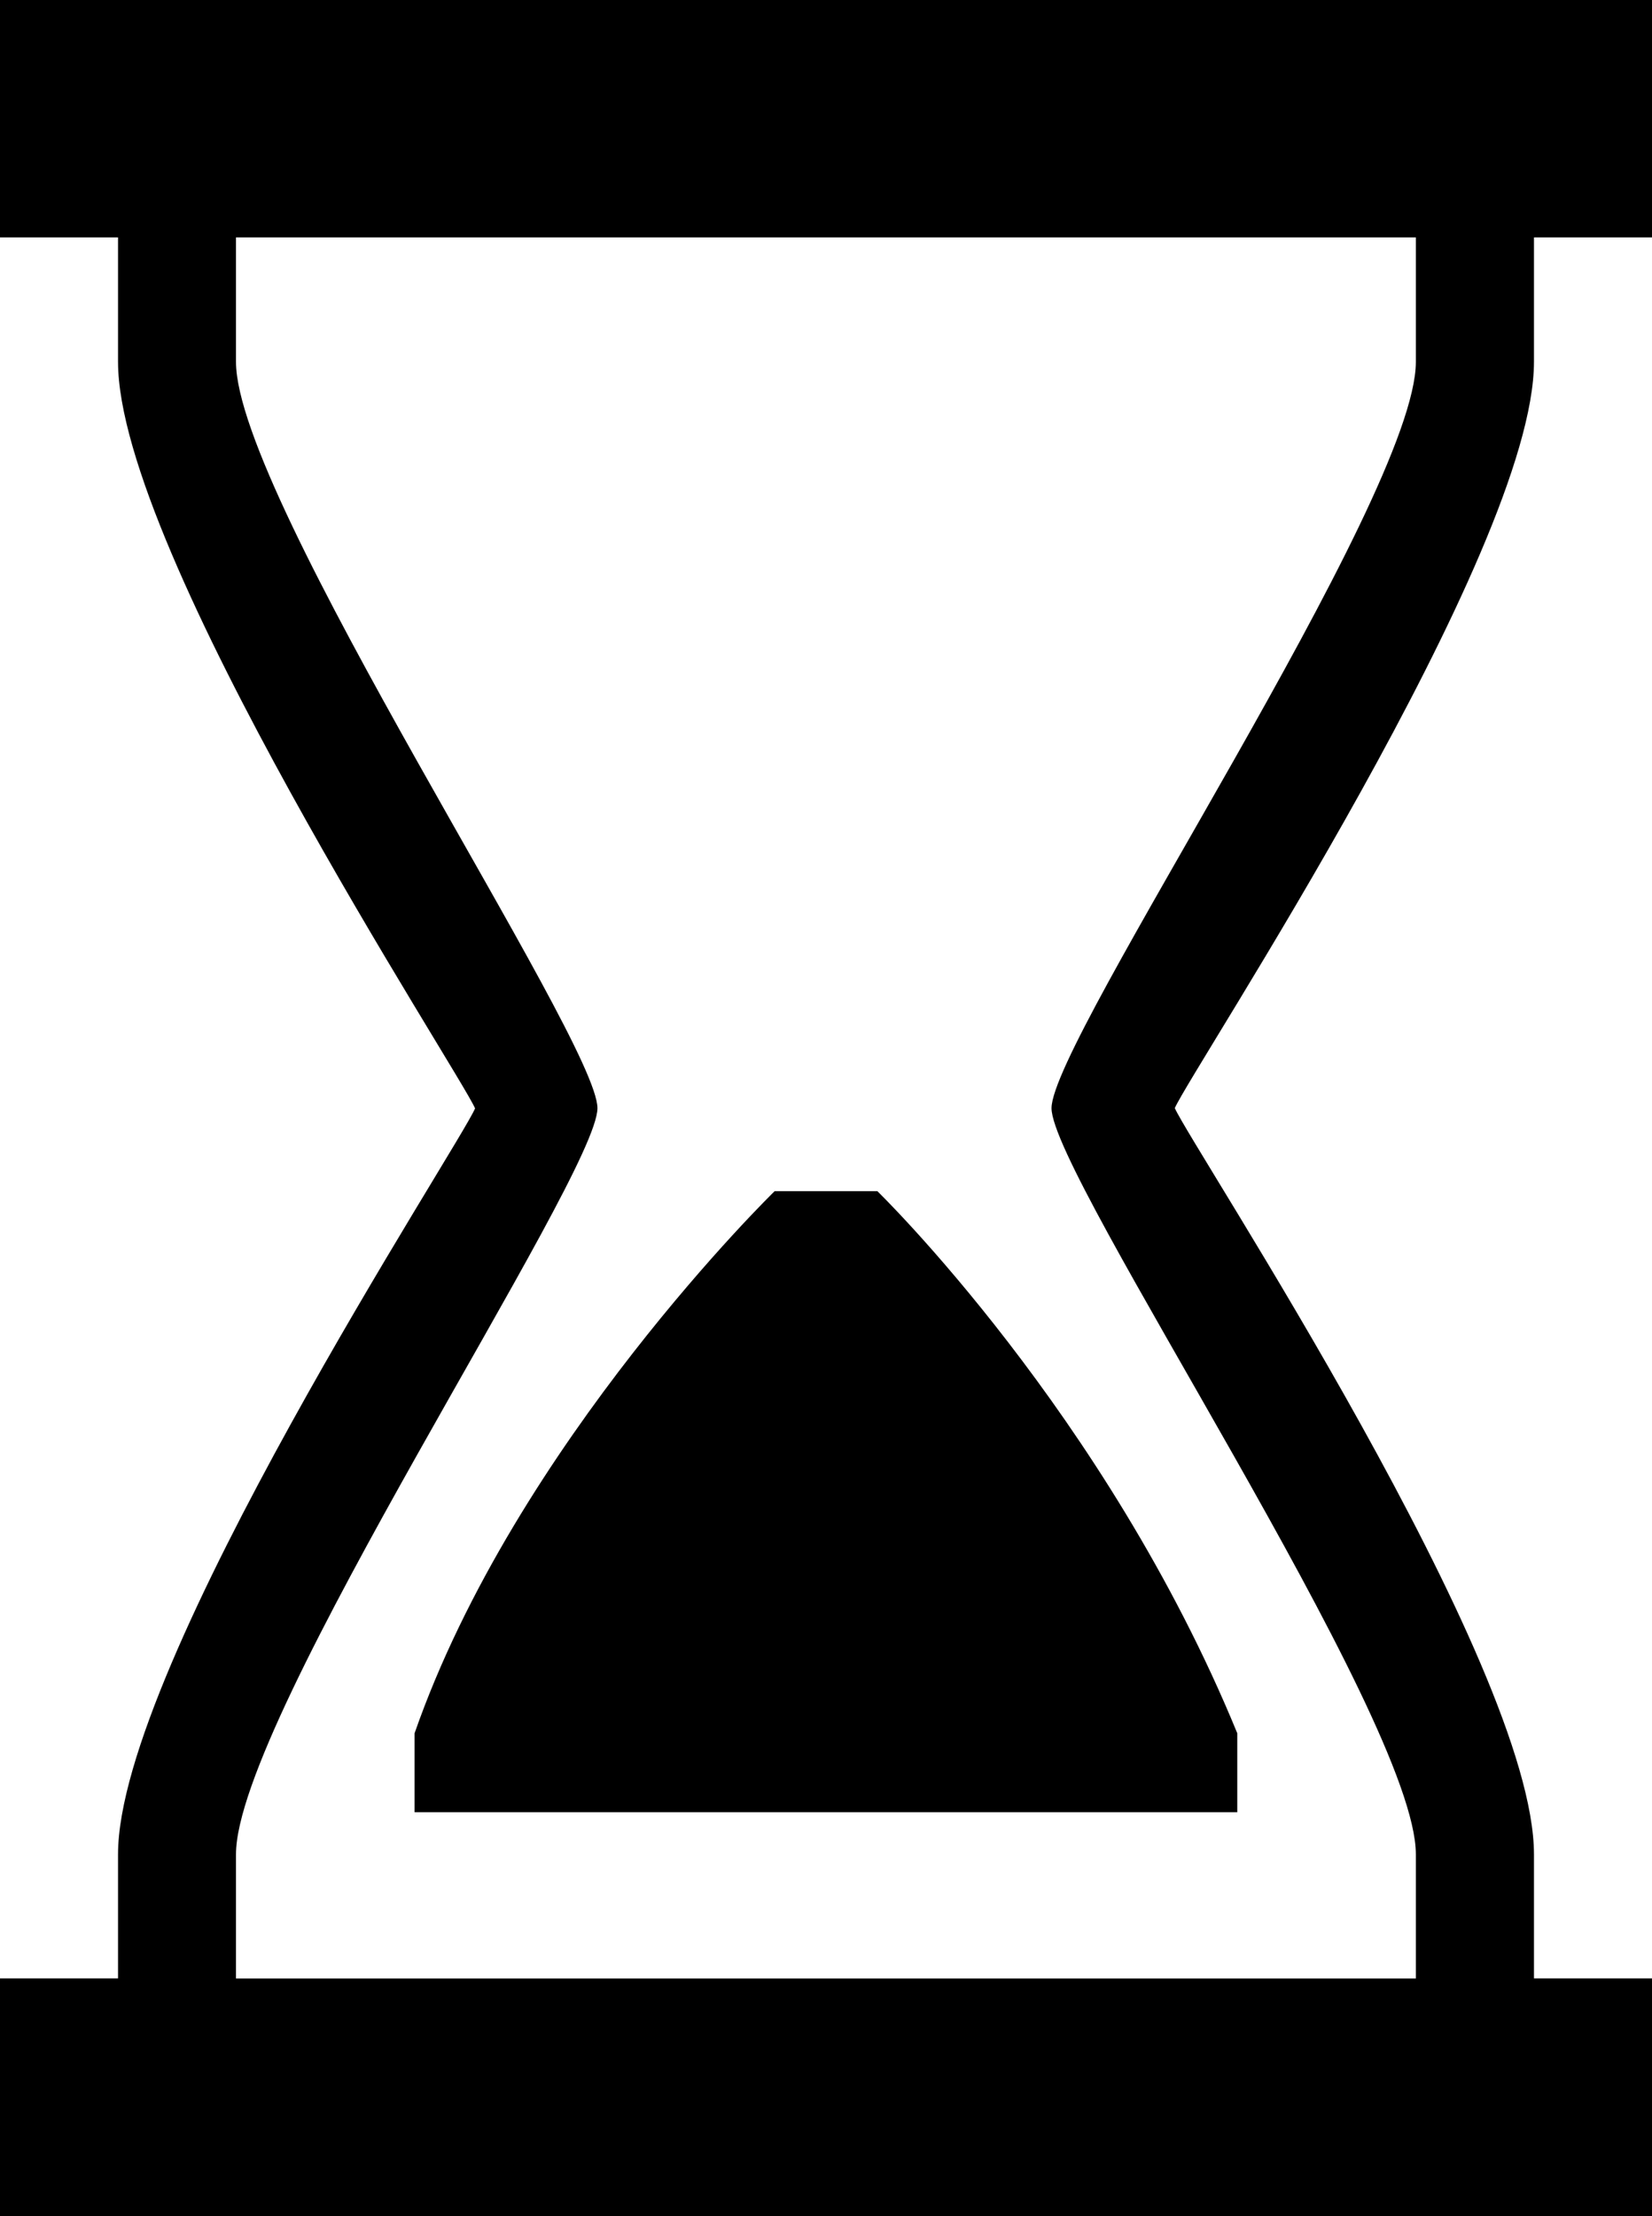
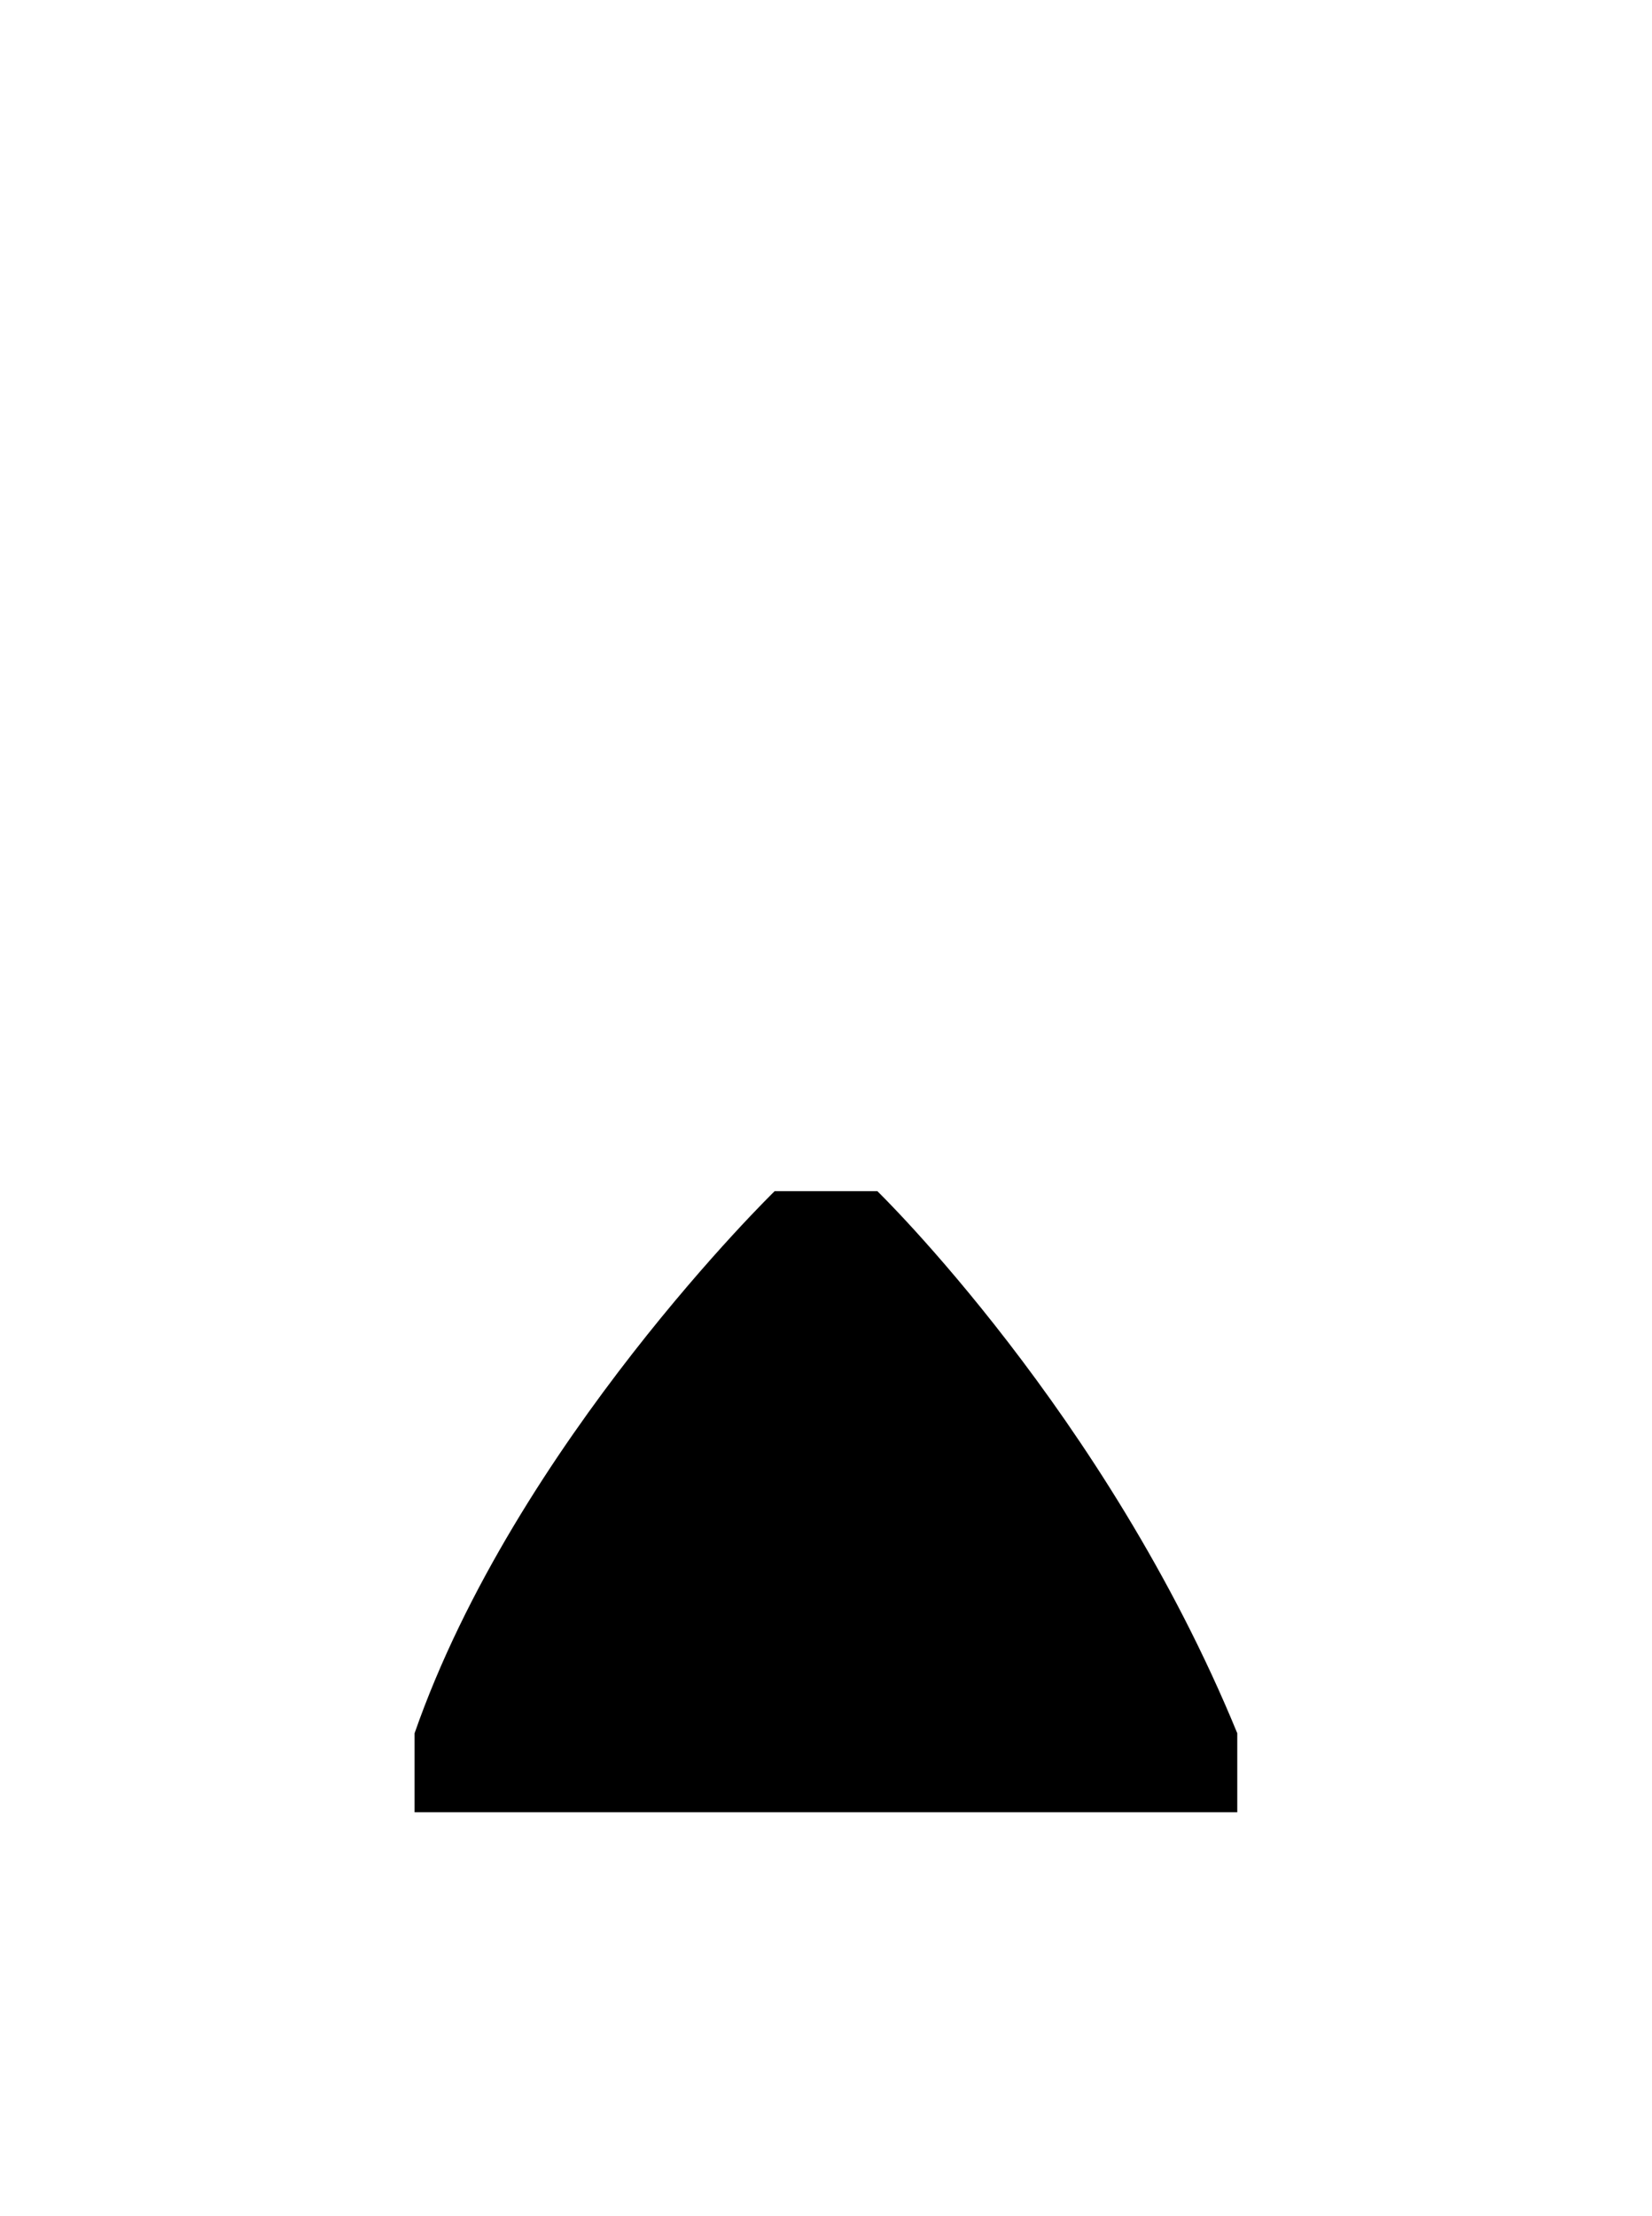
<svg xmlns="http://www.w3.org/2000/svg" version="1.1" id="Capa_1" x="0px" y="0px" width="22.422px" height="30.066px" viewBox="0 0 22.422 30.066" style="enable-background:new 0 0 22.422 30.066;" xml:space="preserve">
  <path d="M10.514,16.16c0,0-3.516,3.422-4.887,7.354v1.072h11.166v-1.072c-1.781-4.341-4.885-7.354-4.885-7.354H10.514z" />
-   <path d="M20.82,4.909V3.221h1.602V0H0v3.221h1.602v1.688c0,2.579,4.625,9.62,4.846,10.128c-0.215,0.508-4.846,7.549-4.846,10.119  v1.684H0v3.225h22.422v-3.225H20.82v-1.684c0-2.581-4.631-9.576-4.875-10.123C16.189,14.485,20.82,7.488,20.82,4.909z   M19.217,25.157v1.684H3.203v-1.684c0-1.856,4.906-9.197,4.906-10.123c0-0.932-4.906-8.271-4.906-10.125V3.221h16.014v1.688  c0,1.854-4.945,9.193-4.945,10.125C14.271,15.959,19.217,23.301,19.217,25.157z" />
  <g>
</g>
  <g>
</g>
  <g>
</g>
  <g>
</g>
  <g>
</g>
  <g>
</g>
  <g>
</g>
  <g>
</g>
  <g>
</g>
  <g>
</g>
  <g>
</g>
  <g>
</g>
  <g>
</g>
  <g>
</g>
  <g>
</g>
</svg>